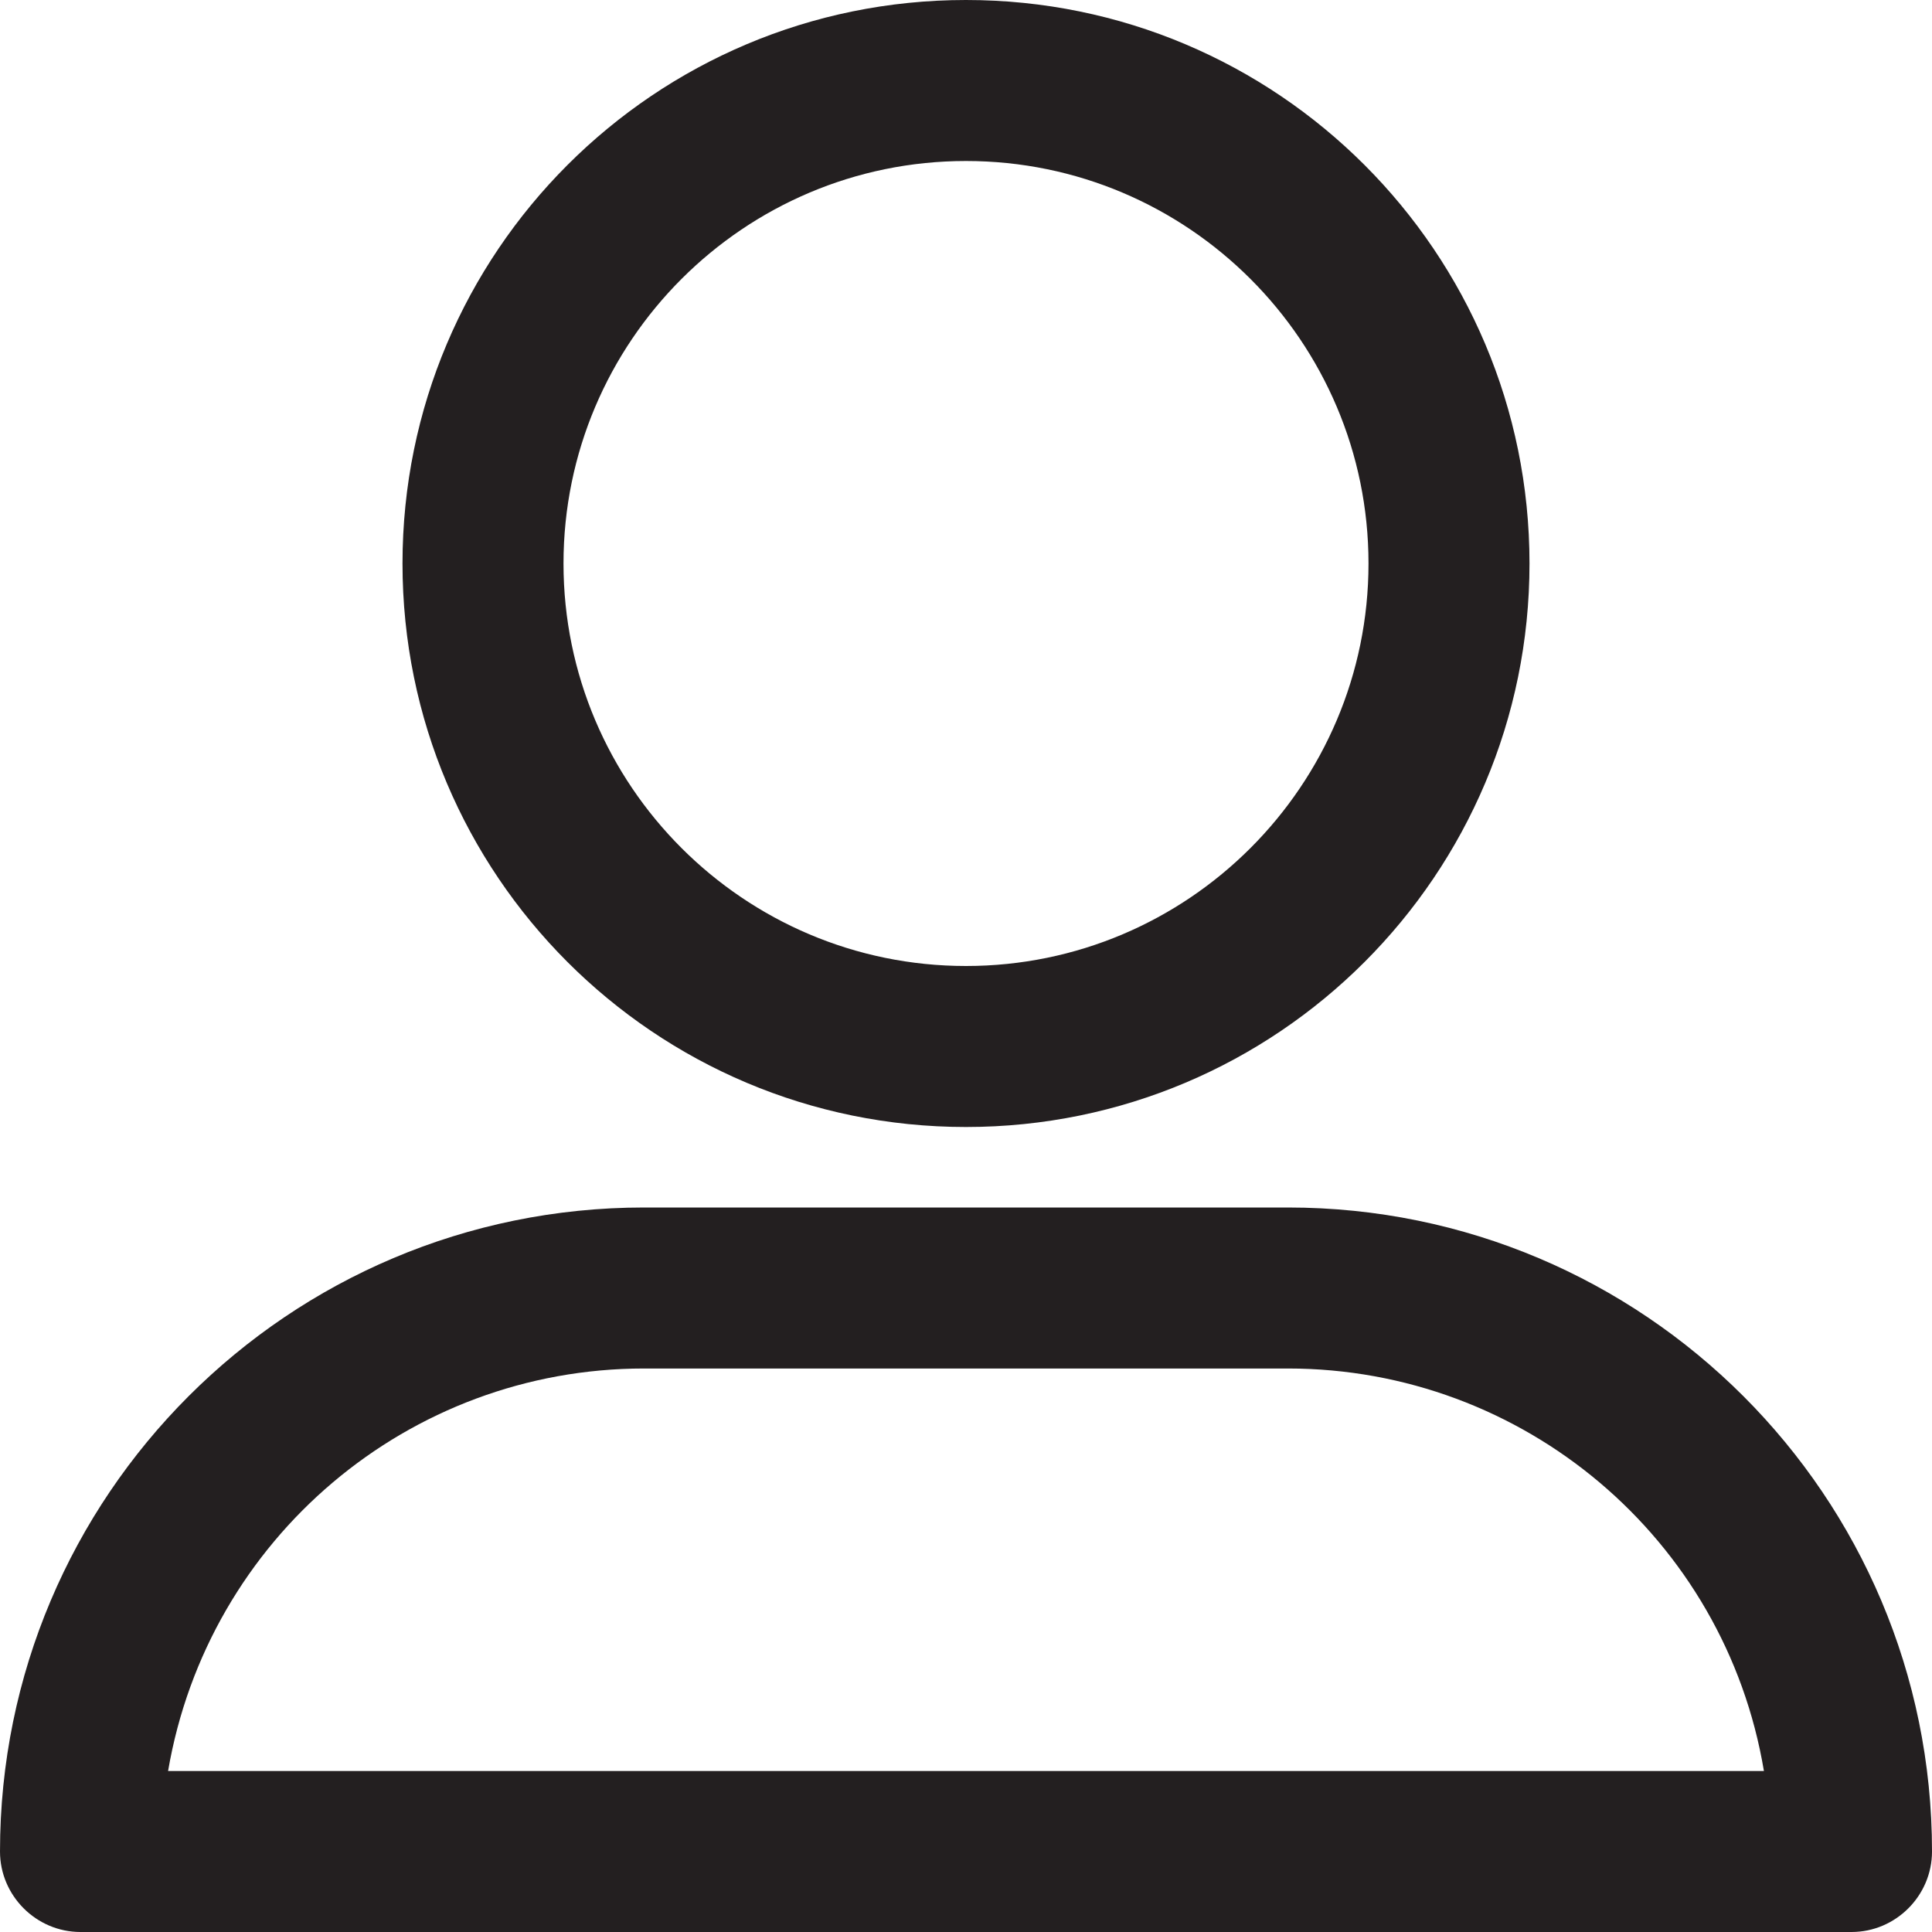
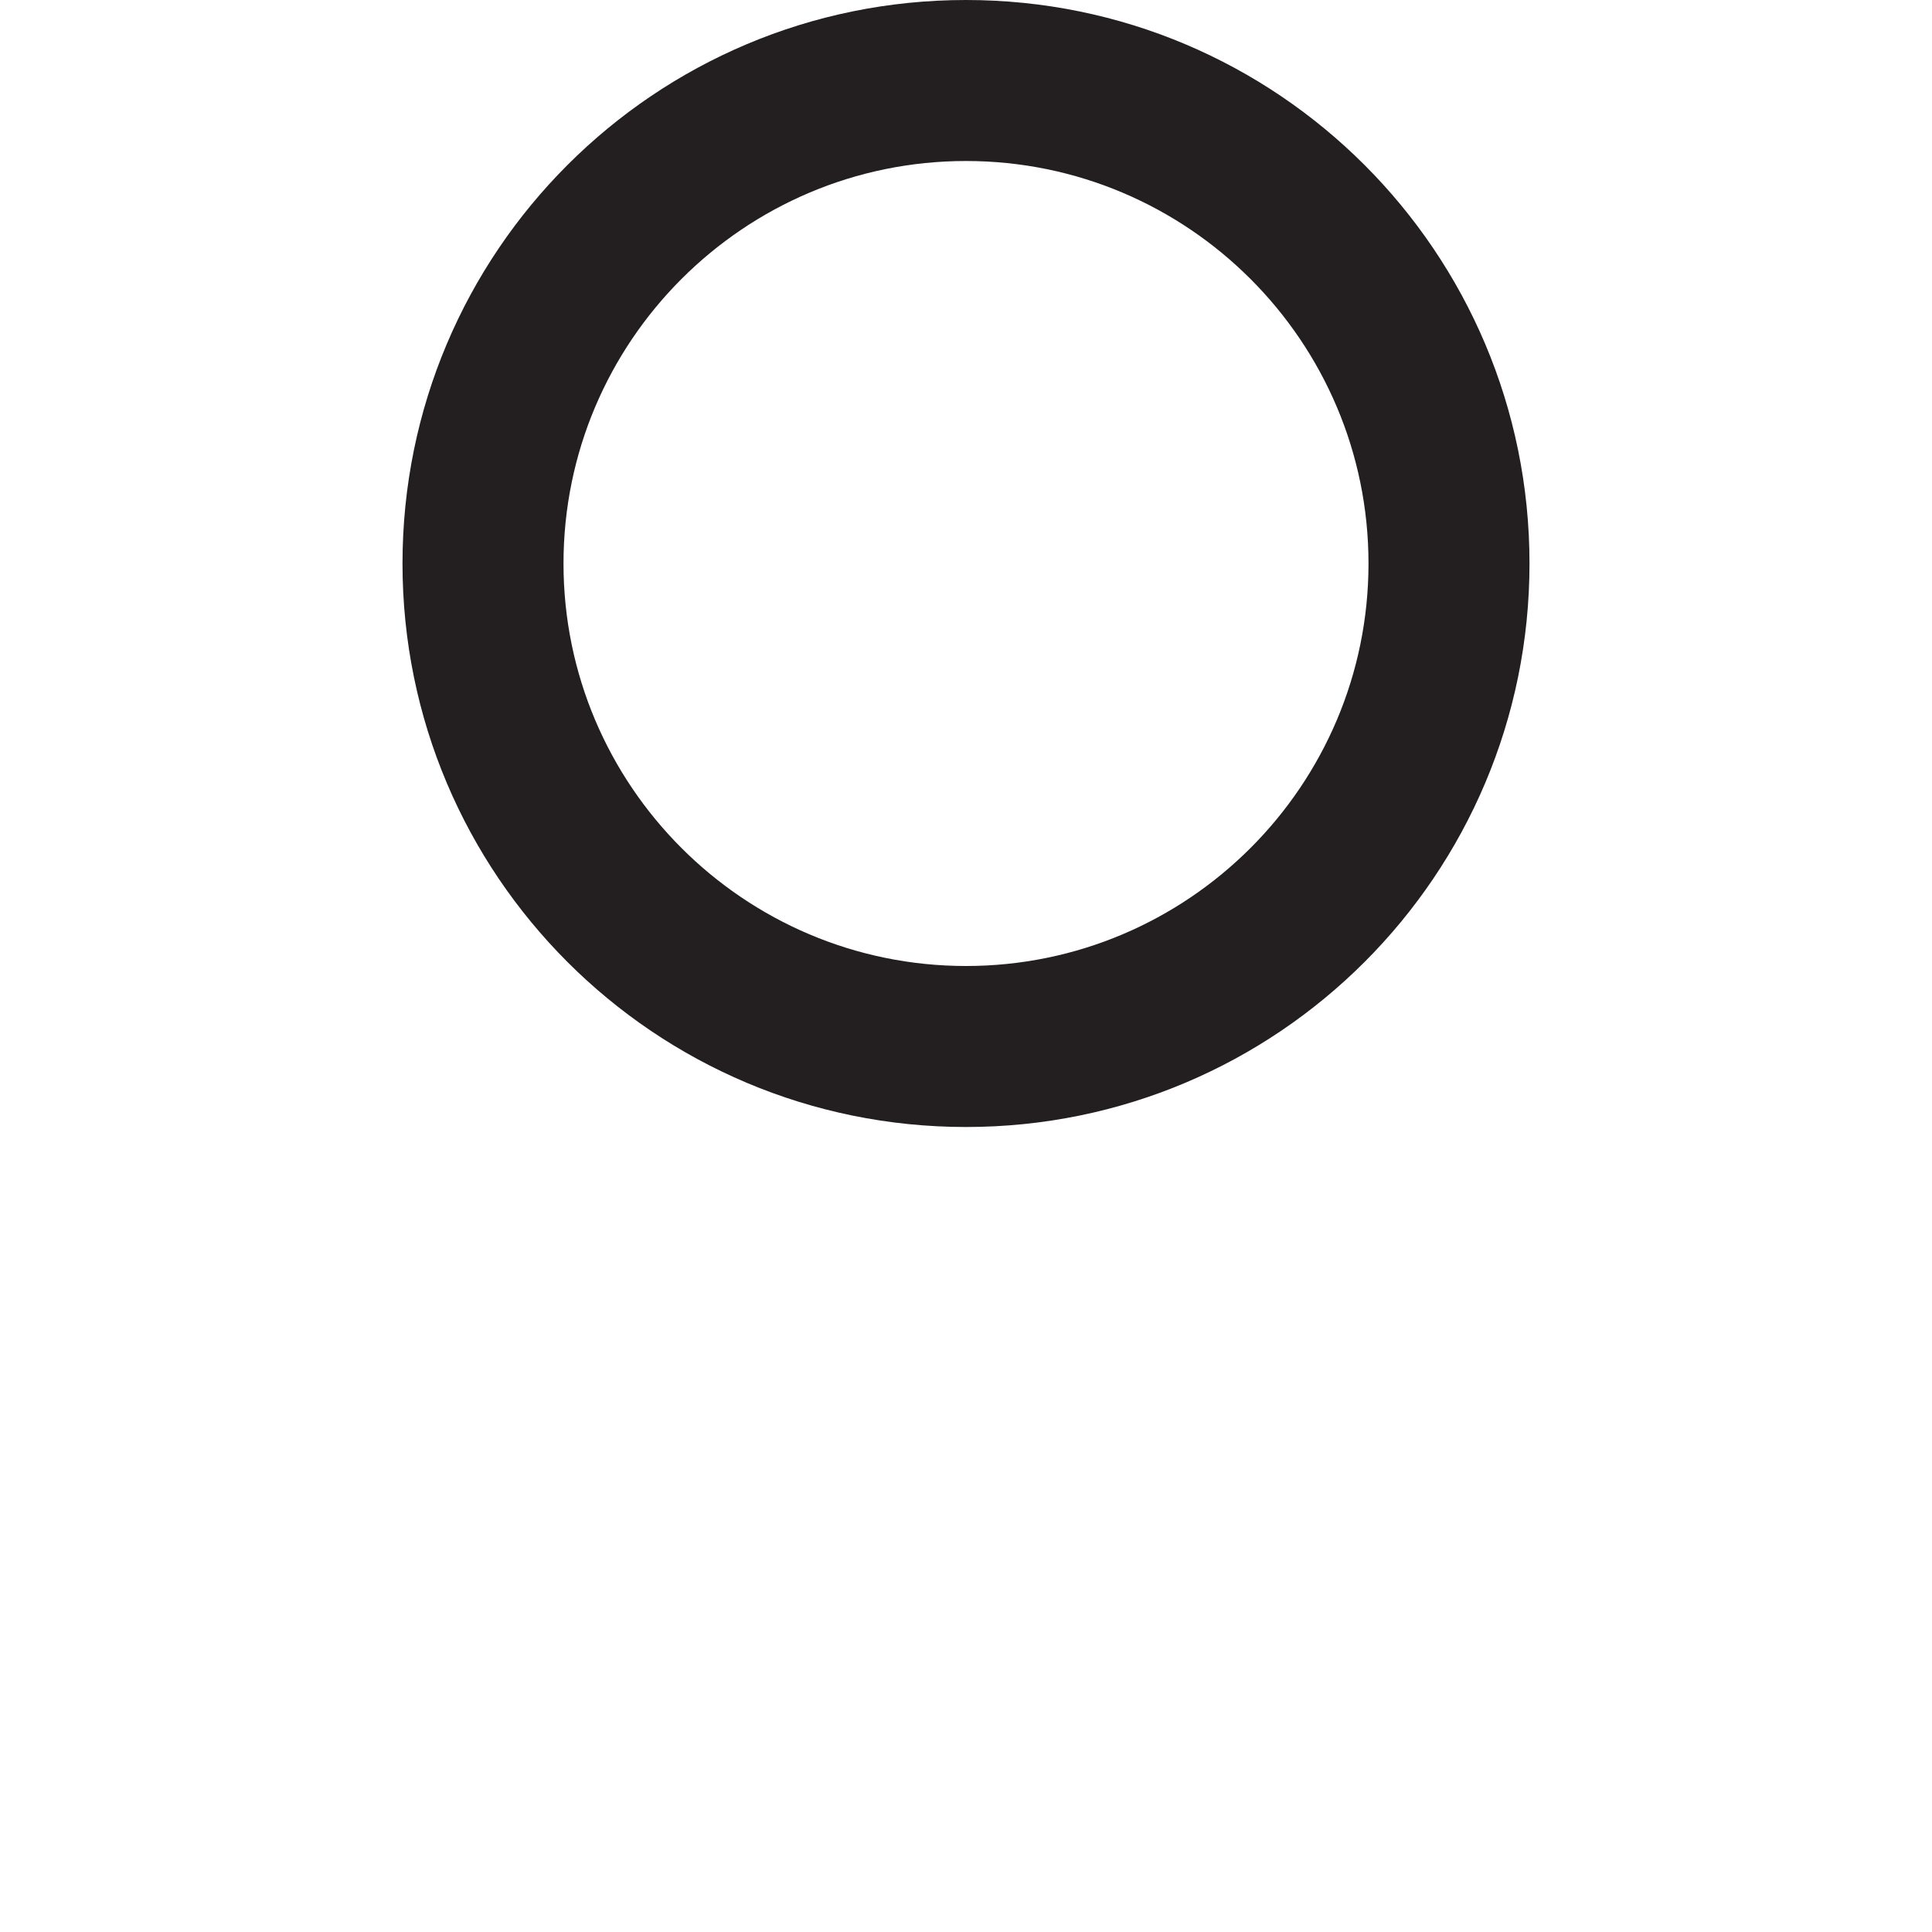
<svg xmlns="http://www.w3.org/2000/svg" id="Camada_2" data-name="Camada 2" viewBox="0 0 21.84 21.84">
  <defs>
    <style>
      .cls-1 {
        fill: #231f20;
      }
    </style>
  </defs>
  <g id="Camada_1-2" data-name="Camada 1">
    <g>
-       <path class="cls-1" d="M14.56,13.65h-7.28c-4.02,0-7.28,3.26-7.28,7.28,0,.5.41.91.91.91h20.02c.5,0,.91-.41.91-.91,0-4.02-3.26-7.28-7.28-7.28ZM1.9,20.02c.45-2.63,2.72-4.55,5.38-4.55h7.28c2.66,0,4.94,1.92,5.38,4.55H1.9Z" />
      <path class="cls-1" d="M4.55,6.37c0,3.52,2.85,6.37,6.37,6.37s6.37-2.85,6.37-6.37S14.44,0,10.92,0c-3.52,0-6.37,2.85-6.37,6.37ZM15.47,6.37c0,2.51-2.04,4.55-4.55,4.55s-4.55-2.04-4.55-4.55S8.41,1.82,10.92,1.82c2.51,0,4.55,2.04,4.55,4.55Z" />
    </g>
  </g>
</svg>